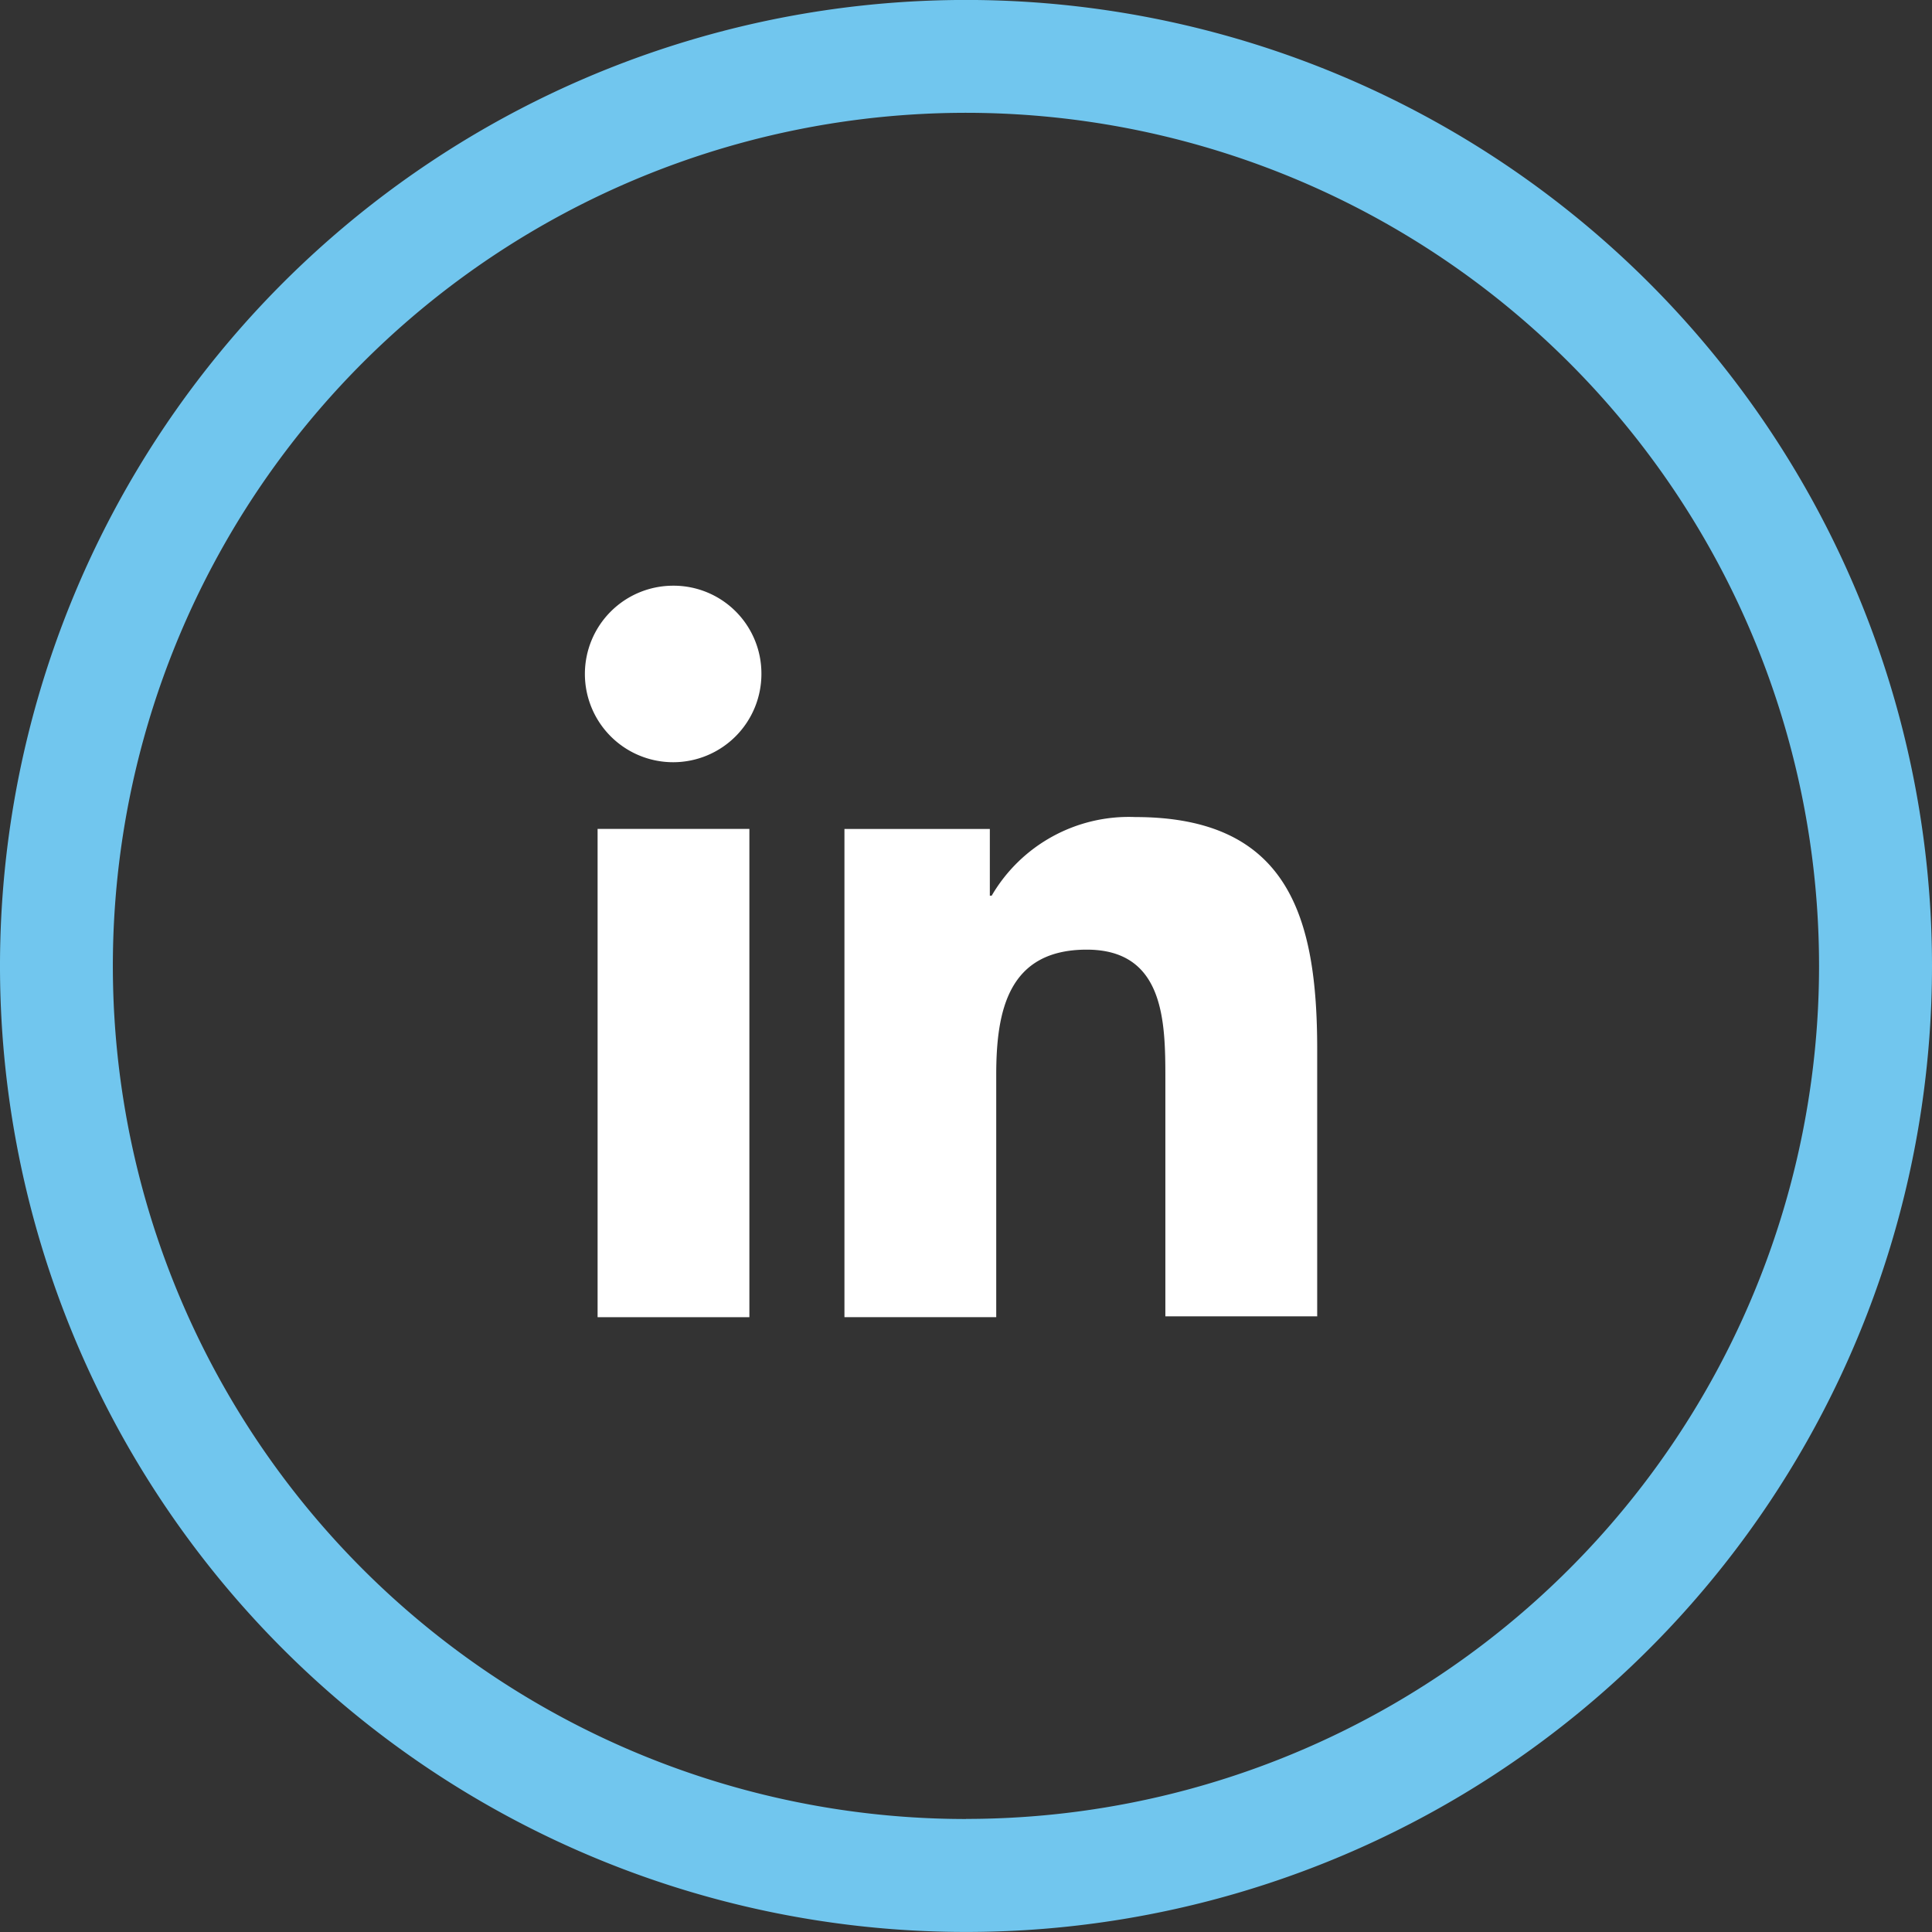
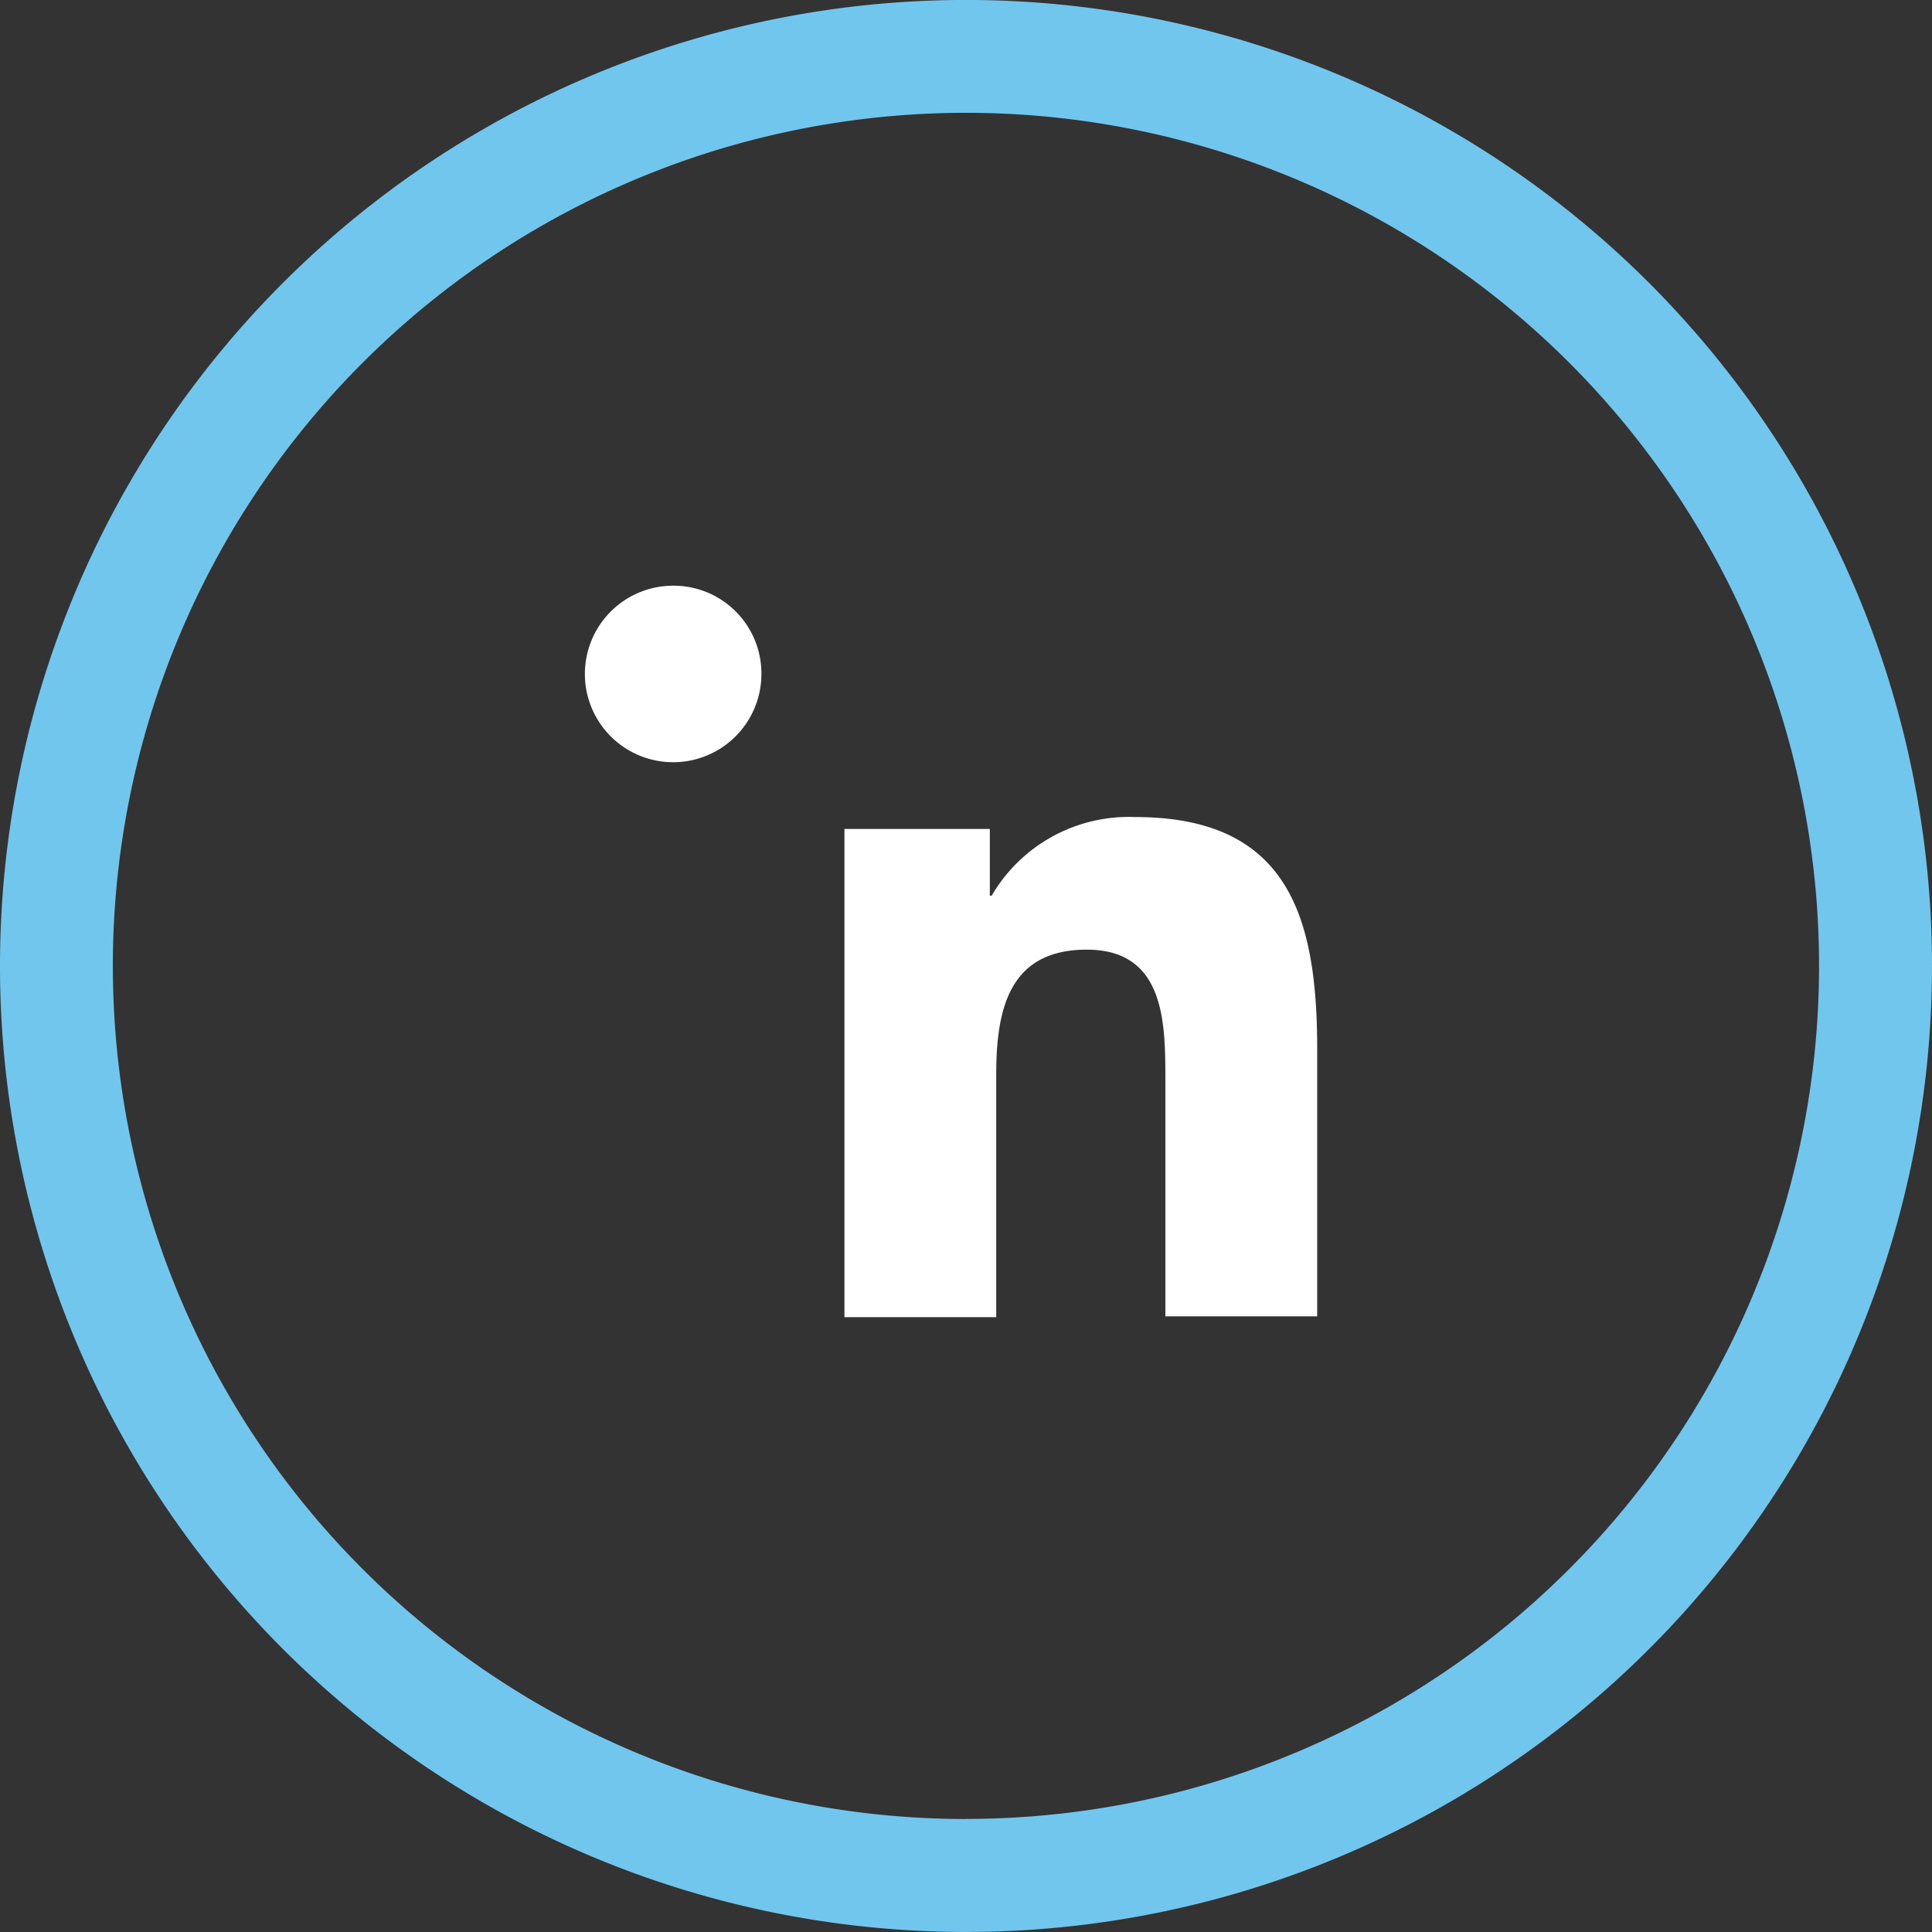
<svg xmlns="http://www.w3.org/2000/svg" id="Component_9_1" data-name="Component 9 – 1" width="42.882" height="42.882" viewBox="0 0 42.882 42.882">
  <rect x="0" y="0" width="42.882" height="42.882" fill="#333333" stroke="none" />
  <defs>
    <style>
      .cls-1 {
        fill: #71c6ee;
      }

      .cls-2 {
        fill: #fff;
      }
    </style>
  </defs>
  <path id="Path_58944" data-name="Path 58944" class="cls-1" d="M247.822,0a21.441,21.441,0,1,0,21.441,21.441A21.441,21.441,0,0,0,247.822,0m0,40.375a18.935,18.935,0,1,1,18.934-18.936h0a18.935,18.935,0,0,1-18.934,18.934" transform="translate(-226.381 -0.001)" />
  <path id="Path_58937" data-name="Path 58937" class="cls-2" d="M48.793,46.4V40.455c0-2.923-.629-5.155-4.039-5.155a3.524,3.524,0,0,0-3.186,1.745h-.041V35.564H38.3V46.4h3.369V41.023c0-1.421.264-2.78,2.009-2.78,1.725,0,1.745,1.6,1.745,2.862v5.277h3.369Z" transform="translate(-19.557 -17.165)" />
-   <path id="Path_58938" data-name="Path 58938" class="cls-2" d="M11.3,36.6h3.369V47.438H11.3Z" transform="translate(1.964 -18.202)" />
  <path id="Path_58939" data-name="Path 58939" class="cls-2" d="M11.948,10A1.959,1.959,0,1,0,13.9,11.948,1.949,1.949,0,0,0,11.948,10Z" transform="translate(3 3)" />
</svg>